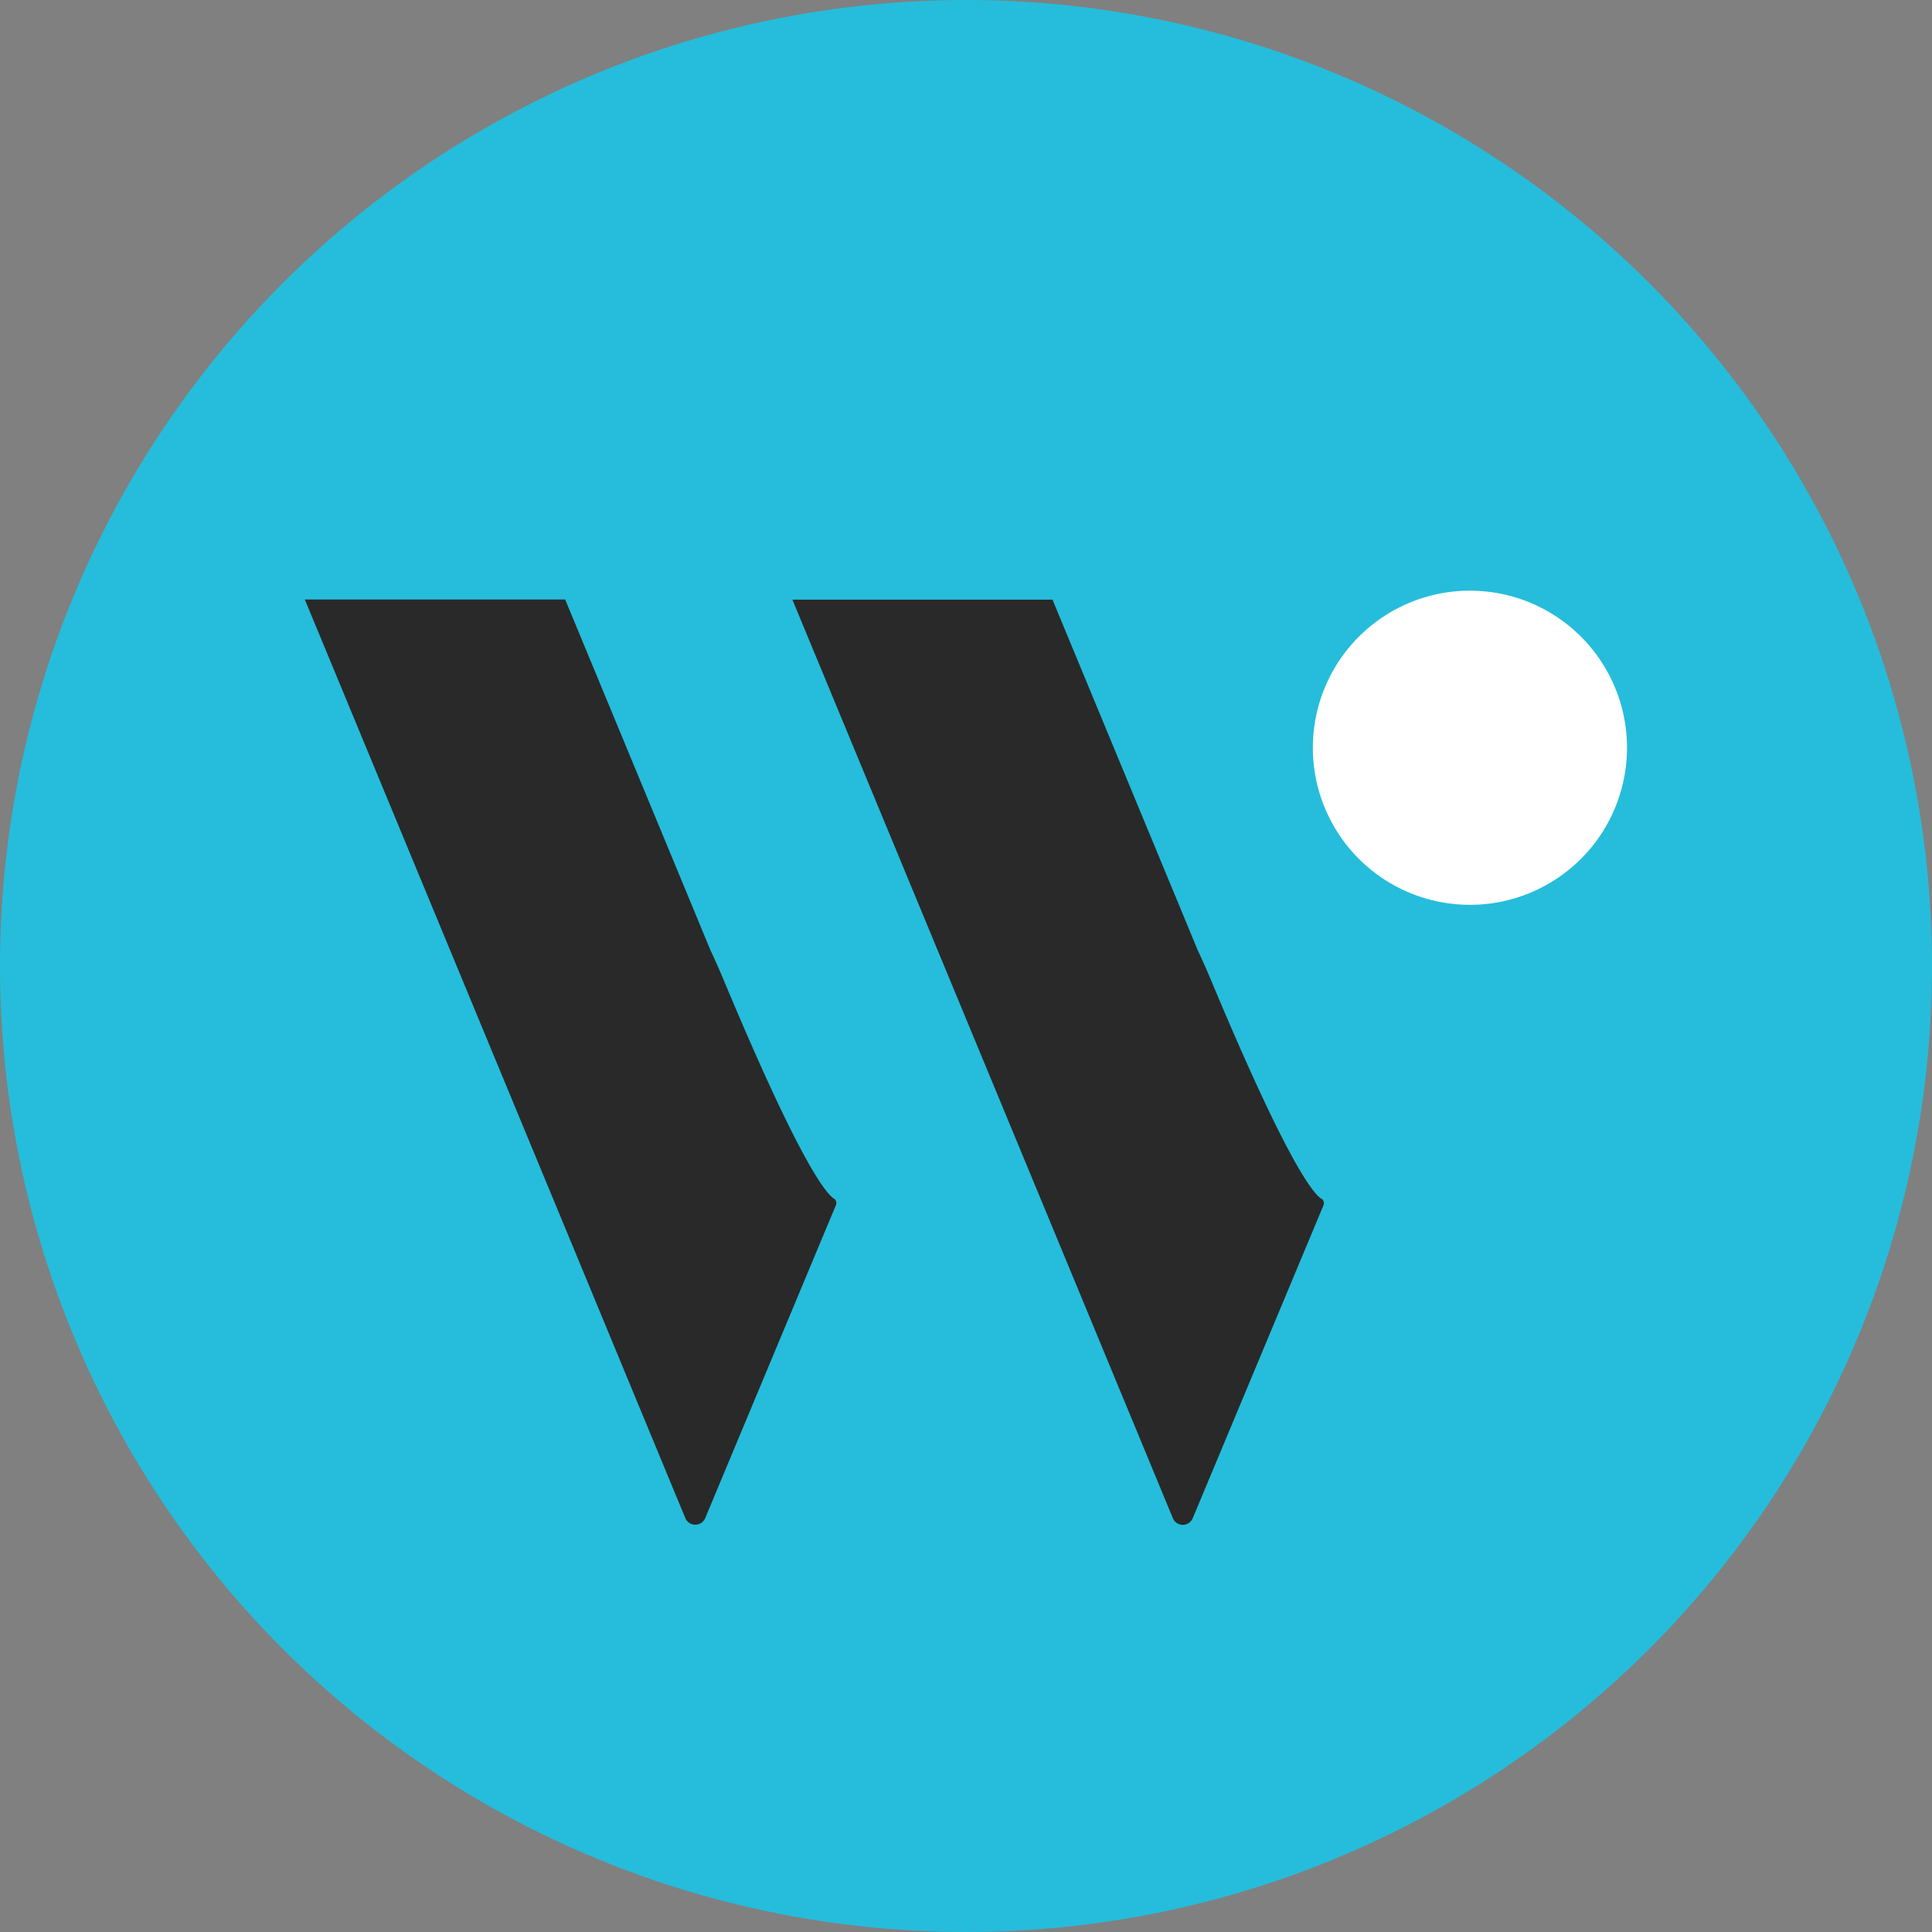
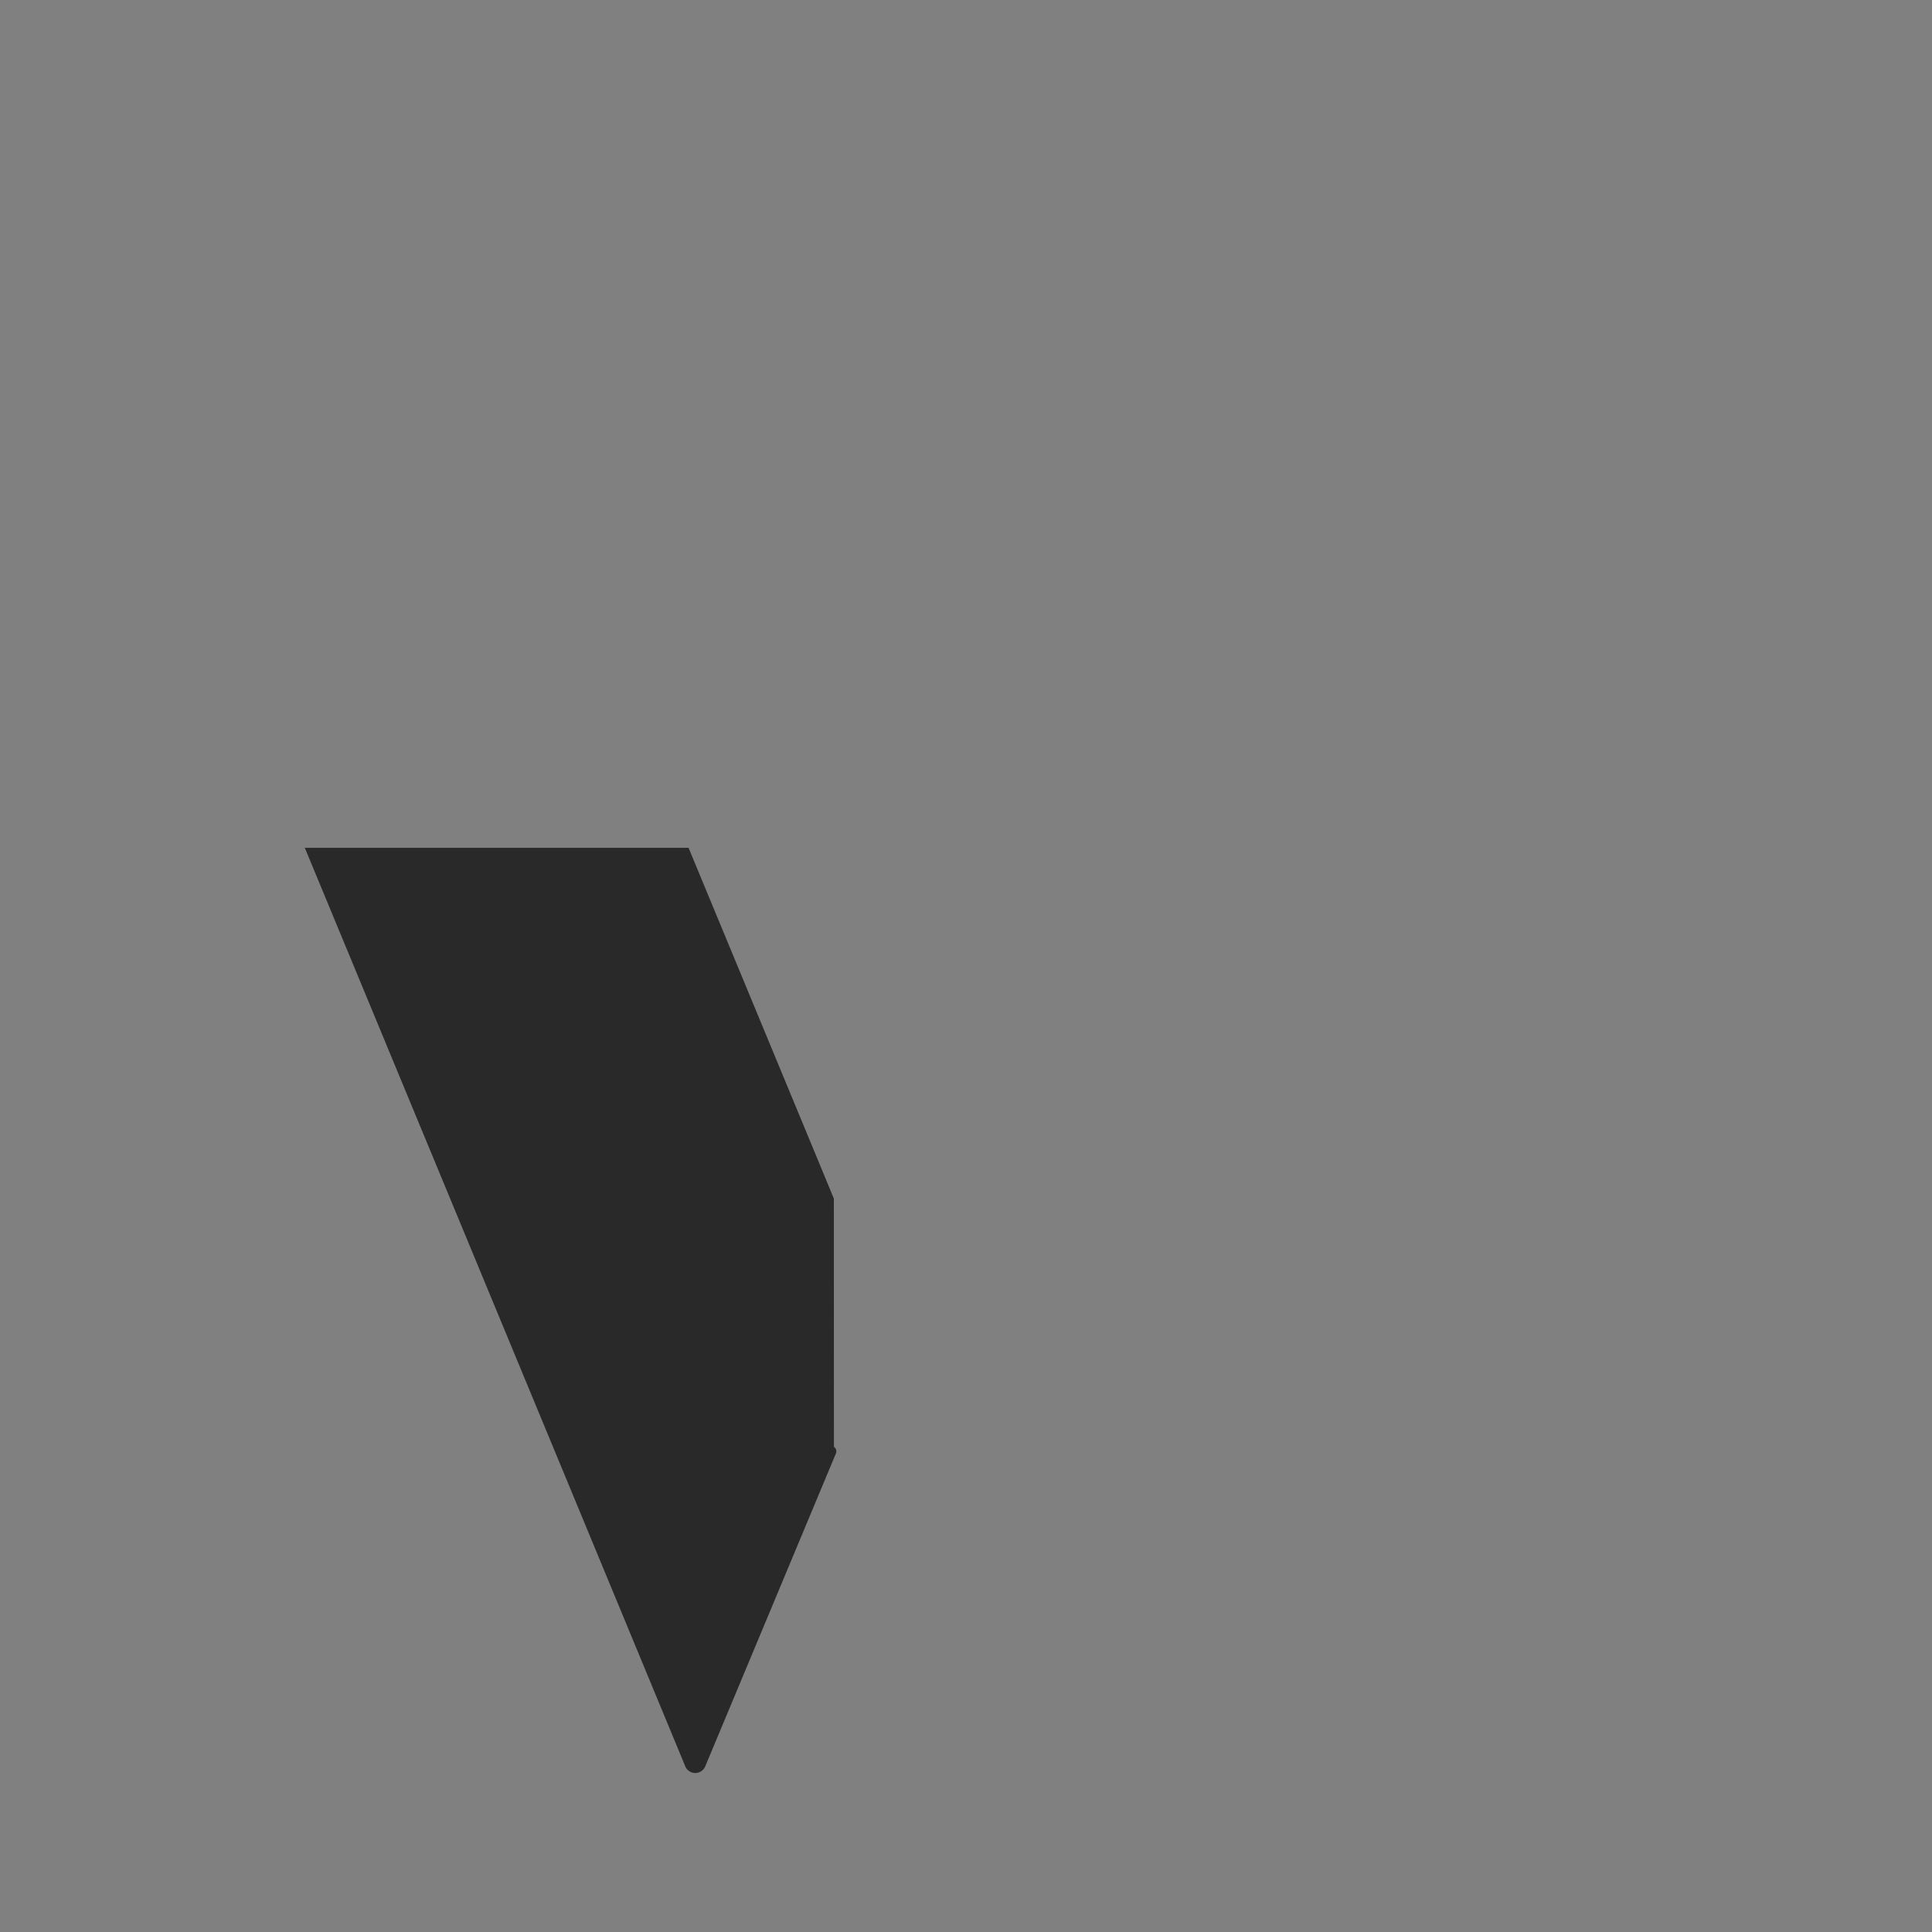
<svg xmlns="http://www.w3.org/2000/svg" width="30" height="30" viewBox="0 0 30 30">
  <rect x="0" y="0" width="30" height="30" fill="#808080" stroke="none" />
  <defs>
    <style>
      .cls-1 {
        fill: #25bddb;
      }

      .cls-2 {
        fill: #fff;
      }

      .cls-3 {
        fill: #292929;
        fill-rule: evenodd;
      }
    </style>
  </defs>
  <g id="グループ_12368" data-name="グループ 12368" transform="translate(-1286 -99)">
-     <circle id="楕円形_4429" data-name="楕円形 4429" class="cls-1" cx="15" cy="15" r="15" transform="translate(1286 99)" />
    <g id="グループ_12365" data-name="グループ 12365" transform="translate(1266.605 -443.138)">
-       <path id="パス_24320" data-name="パス 24320" class="cls-2" d="M50.427,553.749a2.439,2.439,0,1,1-2.439-2.439,2.439,2.439,0,0,1,2.439,2.439" transform="translate(-5.768)" />
-       <path id="パス_24321" data-name="パス 24321" class="cls-3" d="M32.343,560.8c-.146-.1-.566-.654-1.716-3.407-.072-.172-.139-.321-.2-.449l-.235-.569-2.021-4.878H24.128l2.021,4.878,2.021,4.878,1.866,4.507a.168.168,0,0,0,.31,0l2.03-4.861a.083.083,0,0,0-.032-.1" transform="translate(0 -0.05)" />
-       <path id="パス_24322" data-name="パス 24322" class="cls-3" d="M42.7,560.8c-.146-.1-.566-.654-1.716-3.407-.072-.172-.14-.322-.2-.449l-.235-.568-2.021-4.878H34.489l2.021,4.878,2.021,4.878,1.866,4.507a.167.167,0,0,0,.309,0l2.031-4.861a.085.085,0,0,0-.032-.1" transform="translate(-2.79 -0.049)" />
+       <path id="パス_24321" data-name="パス 24321" class="cls-3" d="M32.343,560.8l-.235-.569-2.021-4.878H24.128l2.021,4.878,2.021,4.878,1.866,4.507a.168.168,0,0,0,.31,0l2.03-4.861a.083.083,0,0,0-.032-.1" transform="translate(0 -0.05)" />
    </g>
  </g>
</svg>